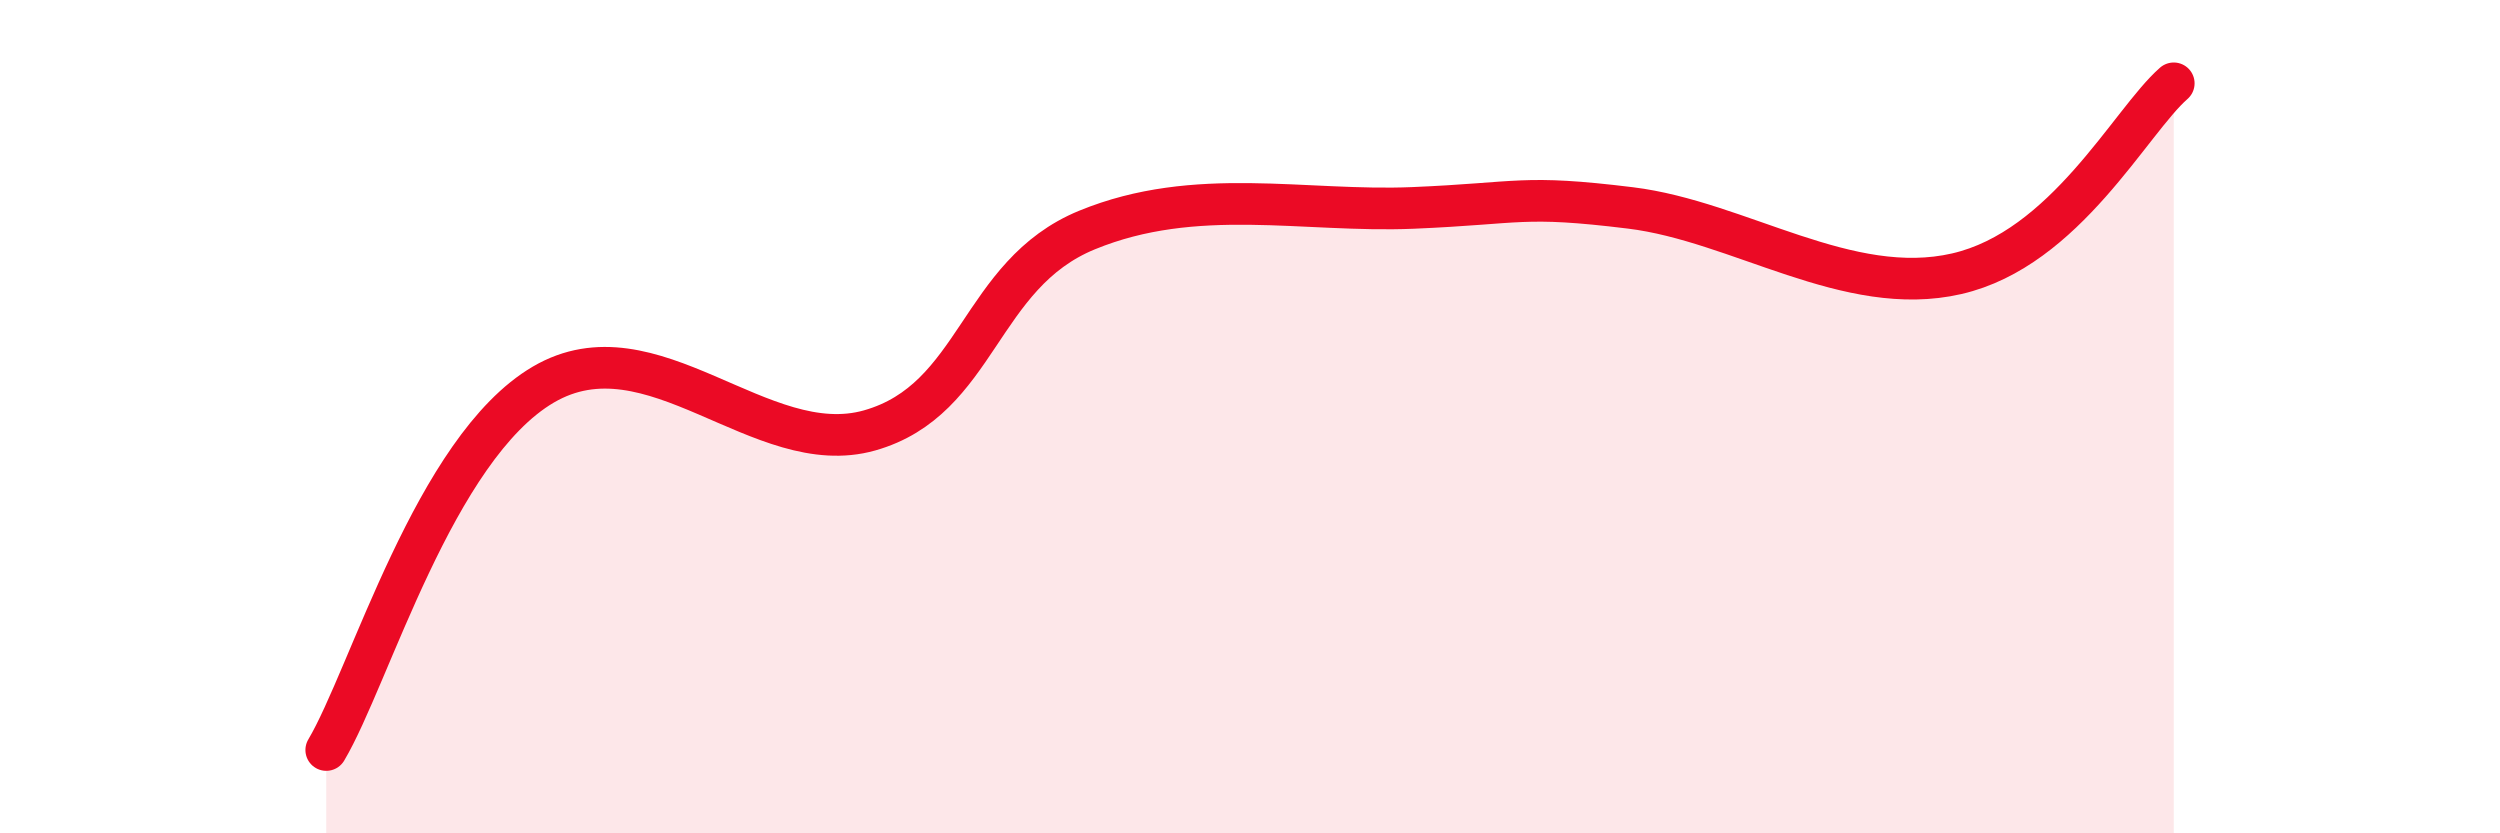
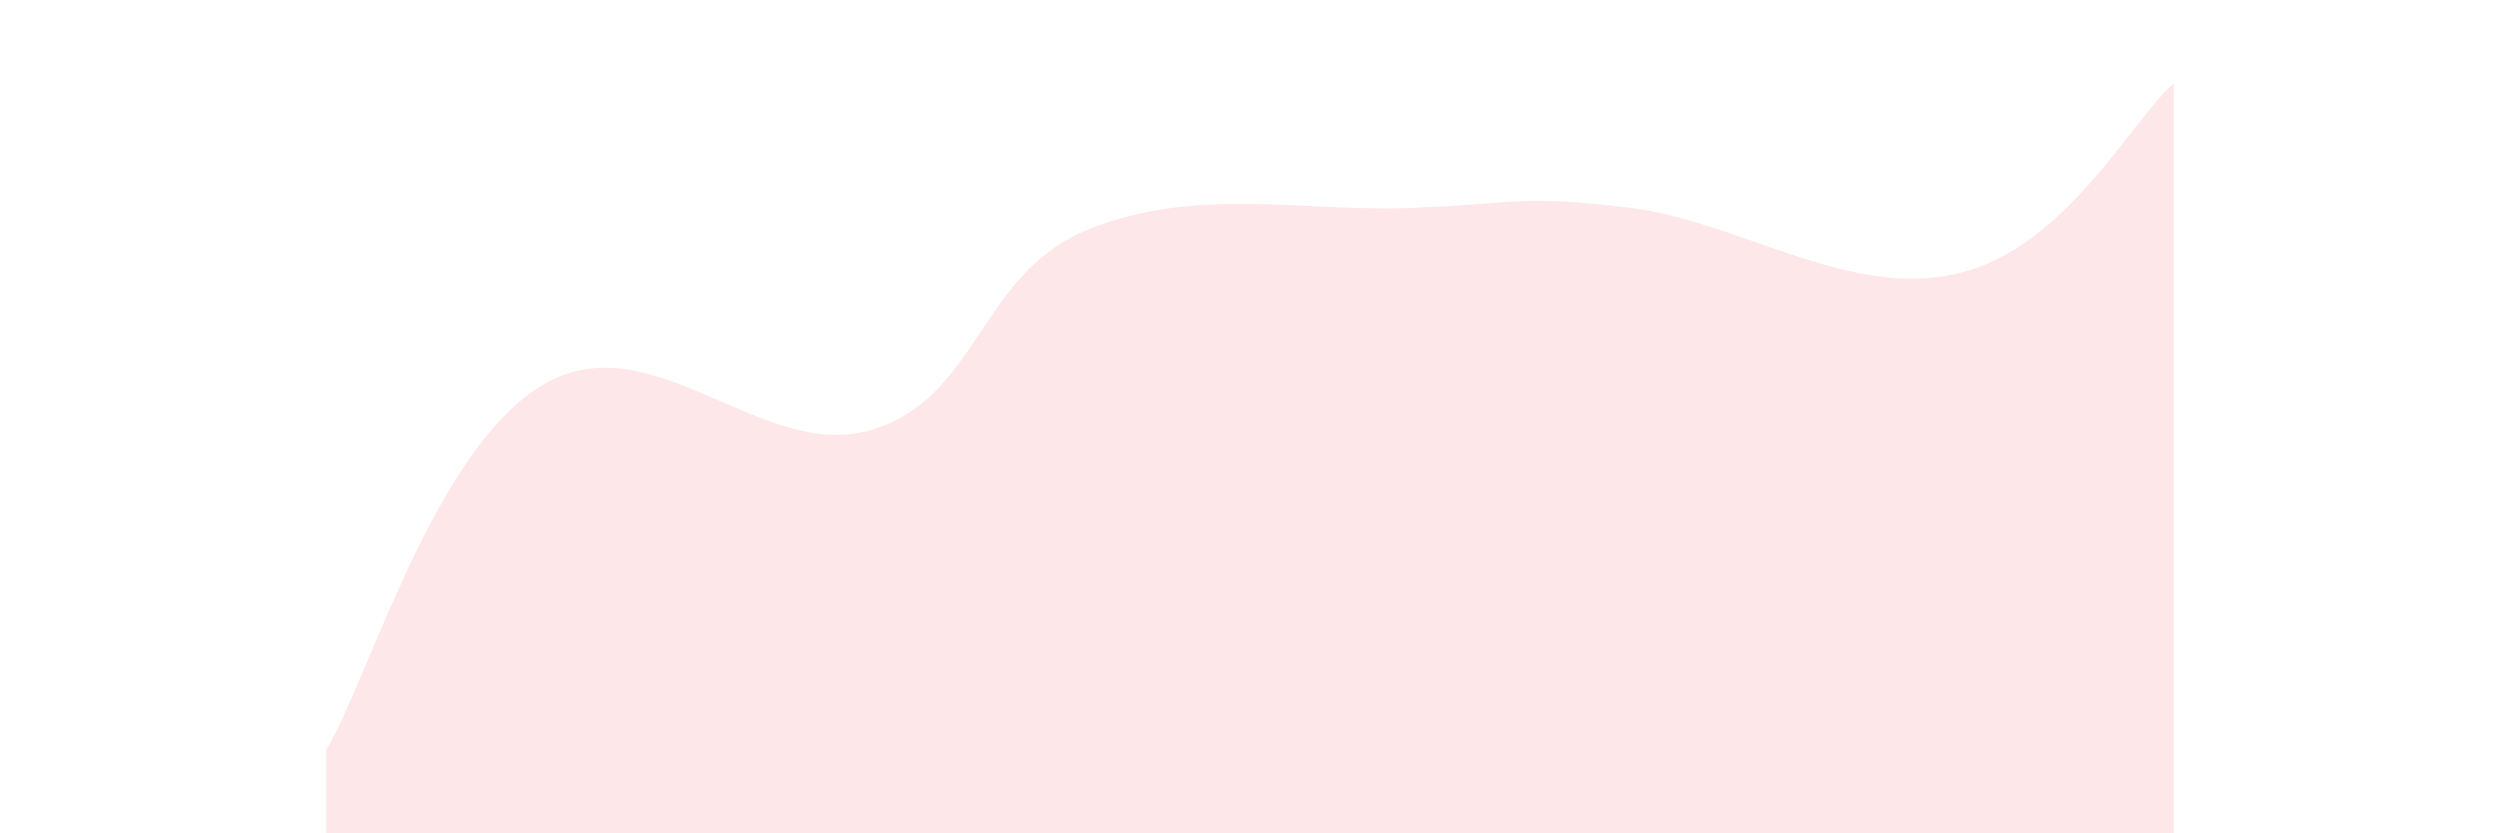
<svg xmlns="http://www.w3.org/2000/svg" width="60" height="20" viewBox="0 0 60 20">
  <path d="M 7.83,18 C 8.87,16.25 10.43,10.76 13.04,9.23 C 15.65,7.7 18.26,11.07 20.87,10.33 C 23.48,9.59 23.48,6.59 26.09,5.52 C 28.7,4.45 31.3,5.1 33.91,4.99 C 36.52,4.88 36.52,4.67 39.13,4.99 C 41.74,5.31 44.35,7.17 46.96,6.57 C 49.57,5.97 51.13,2.91 52.17,2L52.17 20L7.83 20Z" fill="#EB0A25" opacity="0.1" stroke-linecap="round" stroke-linejoin="round" />
-   <path d="M 7.83,18 C 8.87,16.25 10.43,10.76 13.04,9.23 C 15.65,7.7 18.26,11.07 20.87,10.33 C 23.48,9.59 23.48,6.59 26.09,5.52 C 28.7,4.45 31.3,5.1 33.91,4.99 C 36.52,4.88 36.52,4.67 39.13,4.99 C 41.74,5.31 44.35,7.17 46.96,6.57 C 49.57,5.97 51.13,2.91 52.17,2" stroke="#EB0A25" stroke-width="1" fill="none" stroke-linecap="round" stroke-linejoin="round" />
</svg>